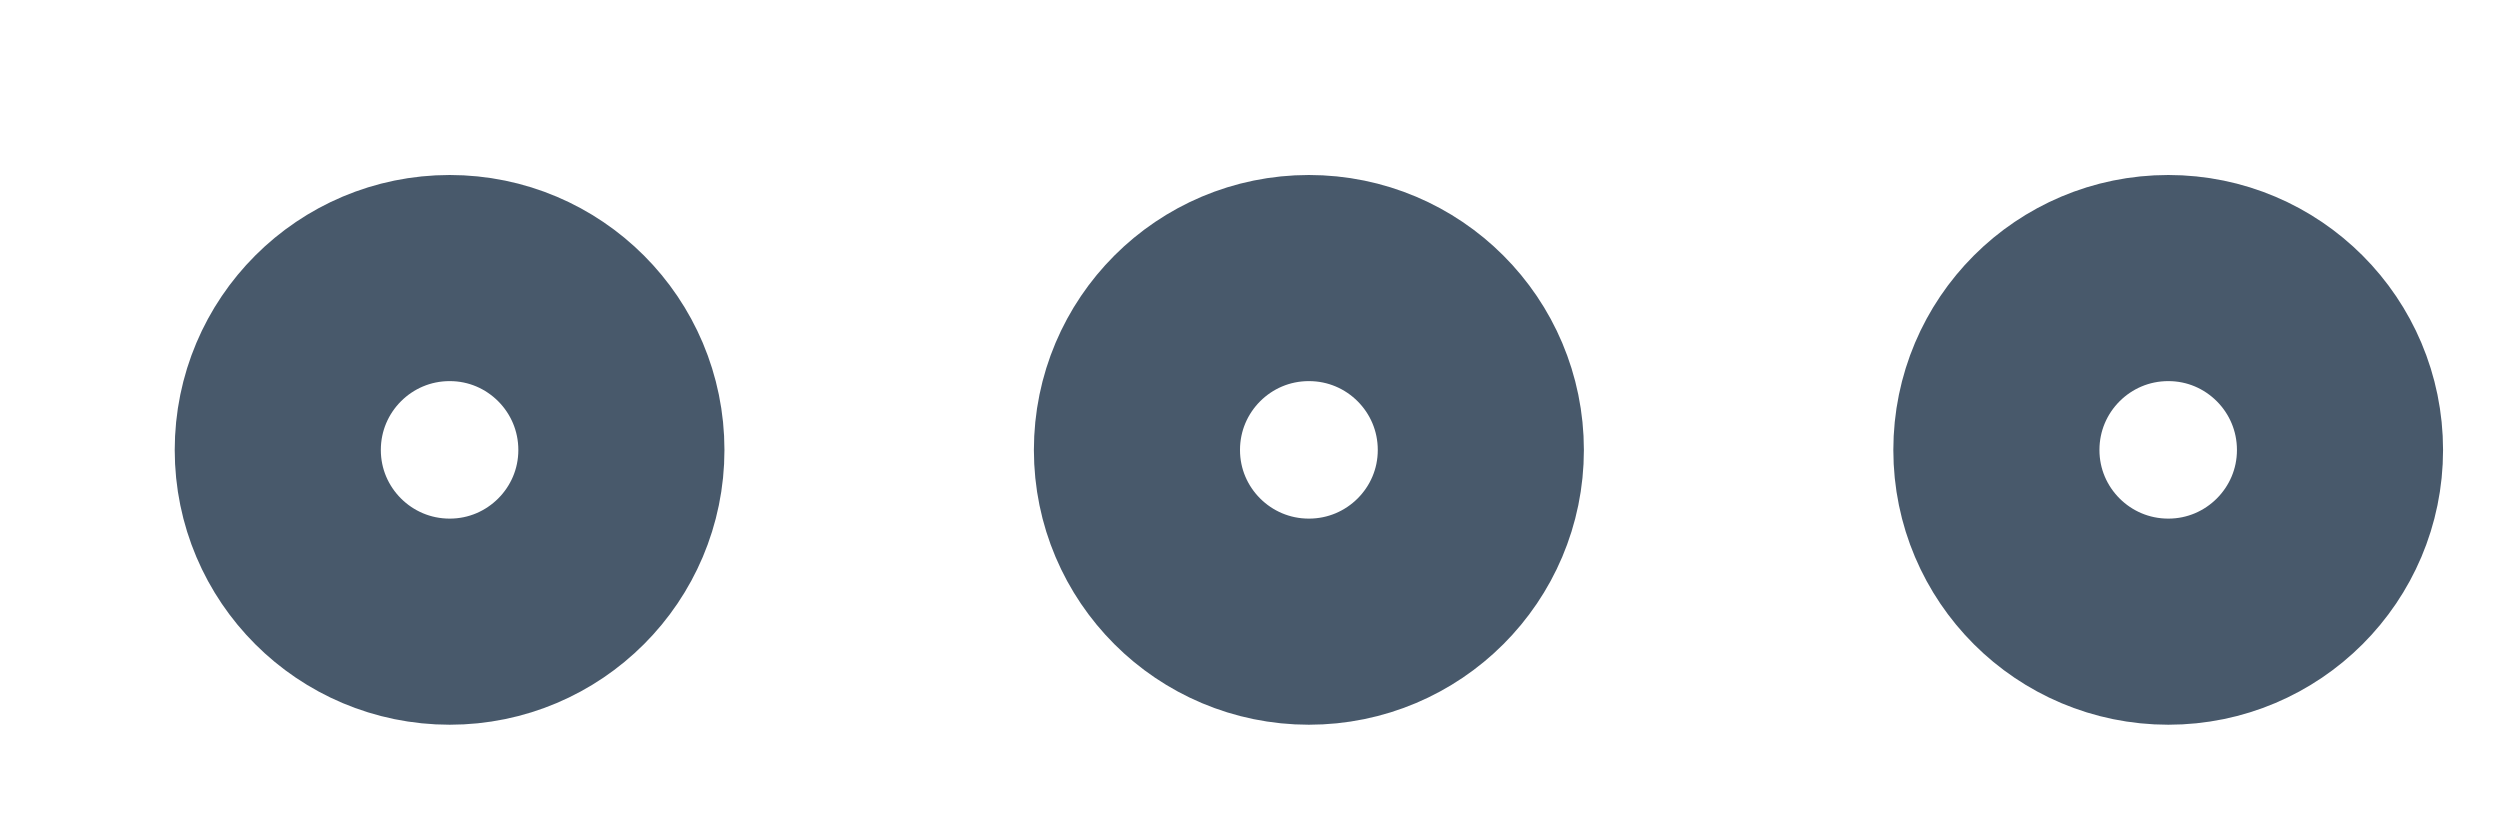
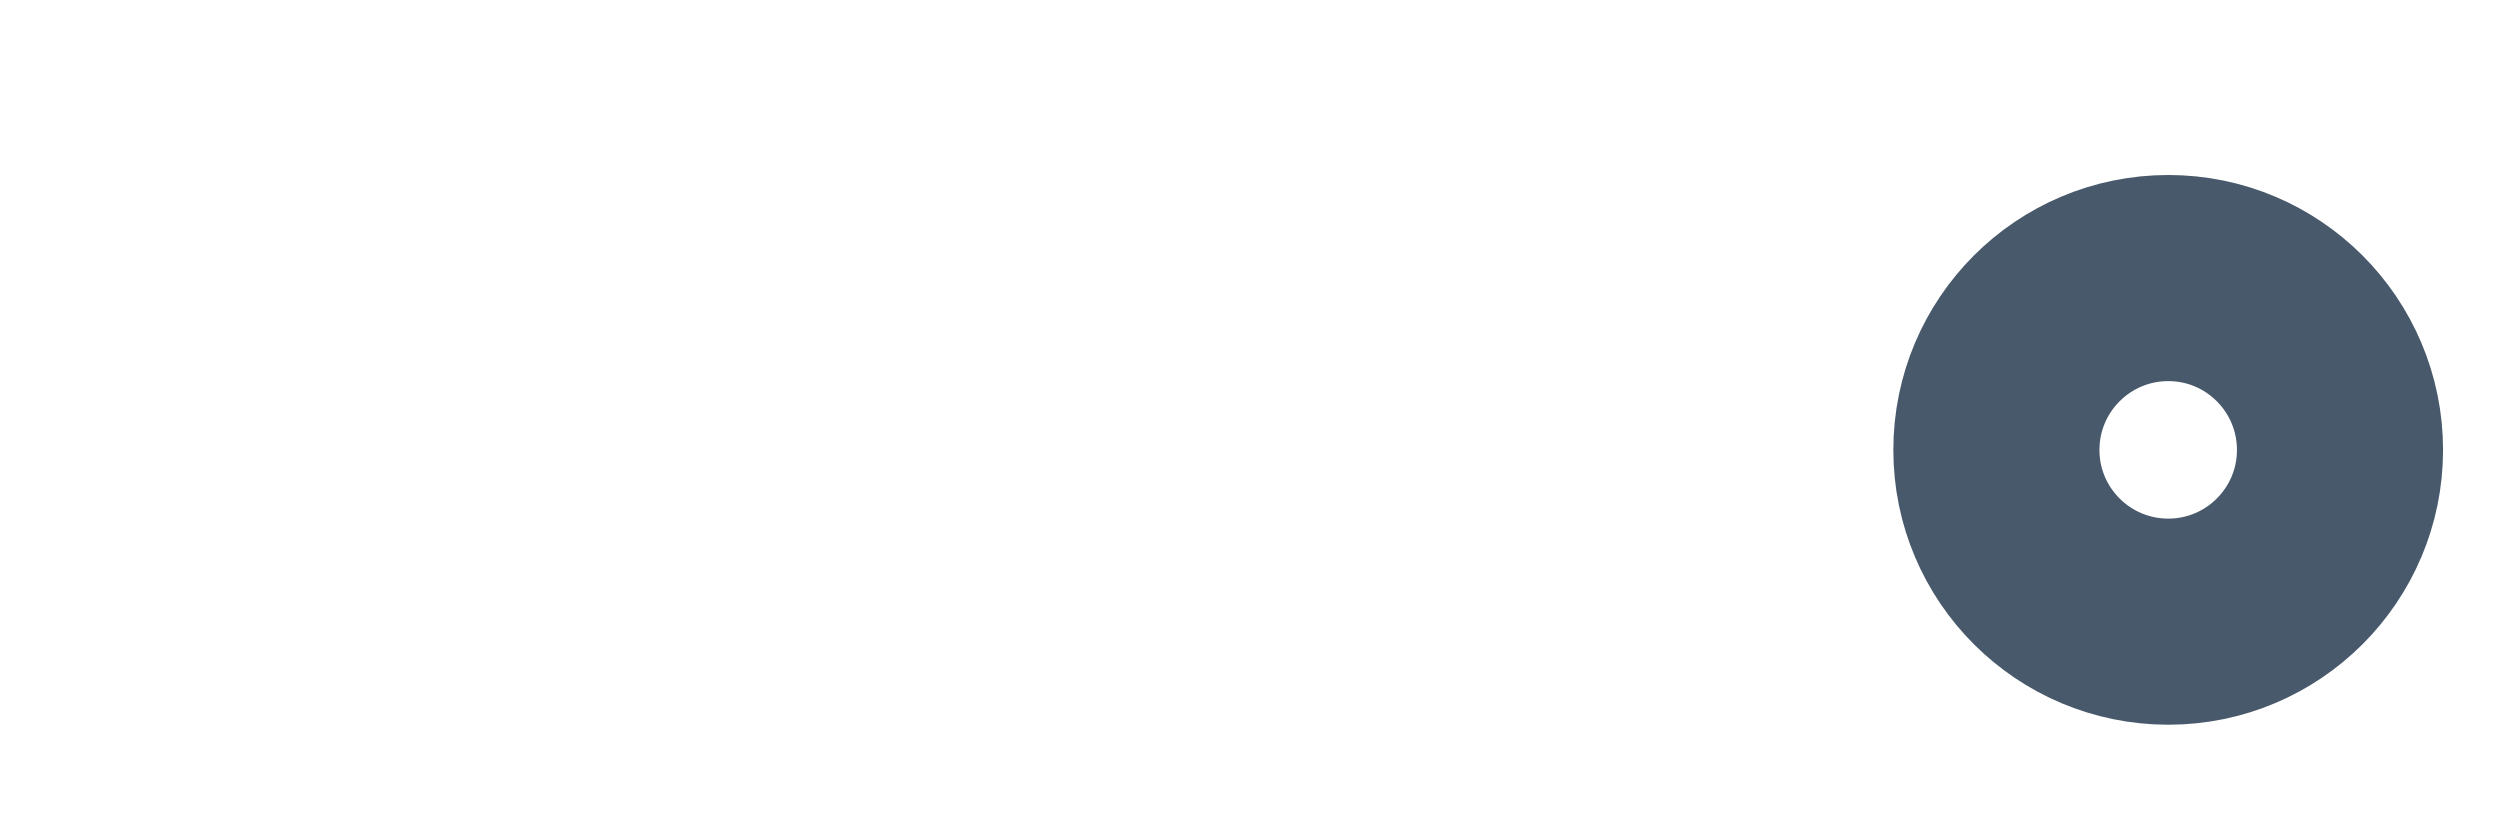
<svg xmlns="http://www.w3.org/2000/svg" fill="none" height="100%" overflow="visible" preserveAspectRatio="none" style="display: block;" viewBox="0 0 9 3" width="100%">
  <g id="elements">
    <path d="M8.424 1.62C8.424 1.278 8.147 1.001 7.806 1.001C7.464 1.001 7.187 1.278 7.187 1.62C7.187 1.961 7.464 2.238 7.806 2.238C8.147 2.238 8.424 1.961 8.424 1.62Z" id="Vector" stroke="#48596B" stroke-width="0.742" />
-     <path d="M5.331 1.62C5.331 1.278 5.054 1.001 4.712 1.001C4.37 1.001 4.093 1.278 4.093 1.62C4.093 1.961 4.37 2.238 4.712 2.238C5.054 2.238 5.331 1.961 5.331 1.62Z" id="Vector_2" stroke="#48596B" stroke-width="0.742" />
-     <path d="M2.237 1.62C2.237 1.278 1.96 1.001 1.619 1.001C1.277 1.001 1 1.278 1 1.62C1 1.961 1.277 2.238 1.619 2.238C1.96 2.238 2.237 1.961 2.237 1.62Z" id="Vector_3" stroke="#48596B" stroke-width="0.742" />
  </g>
</svg>